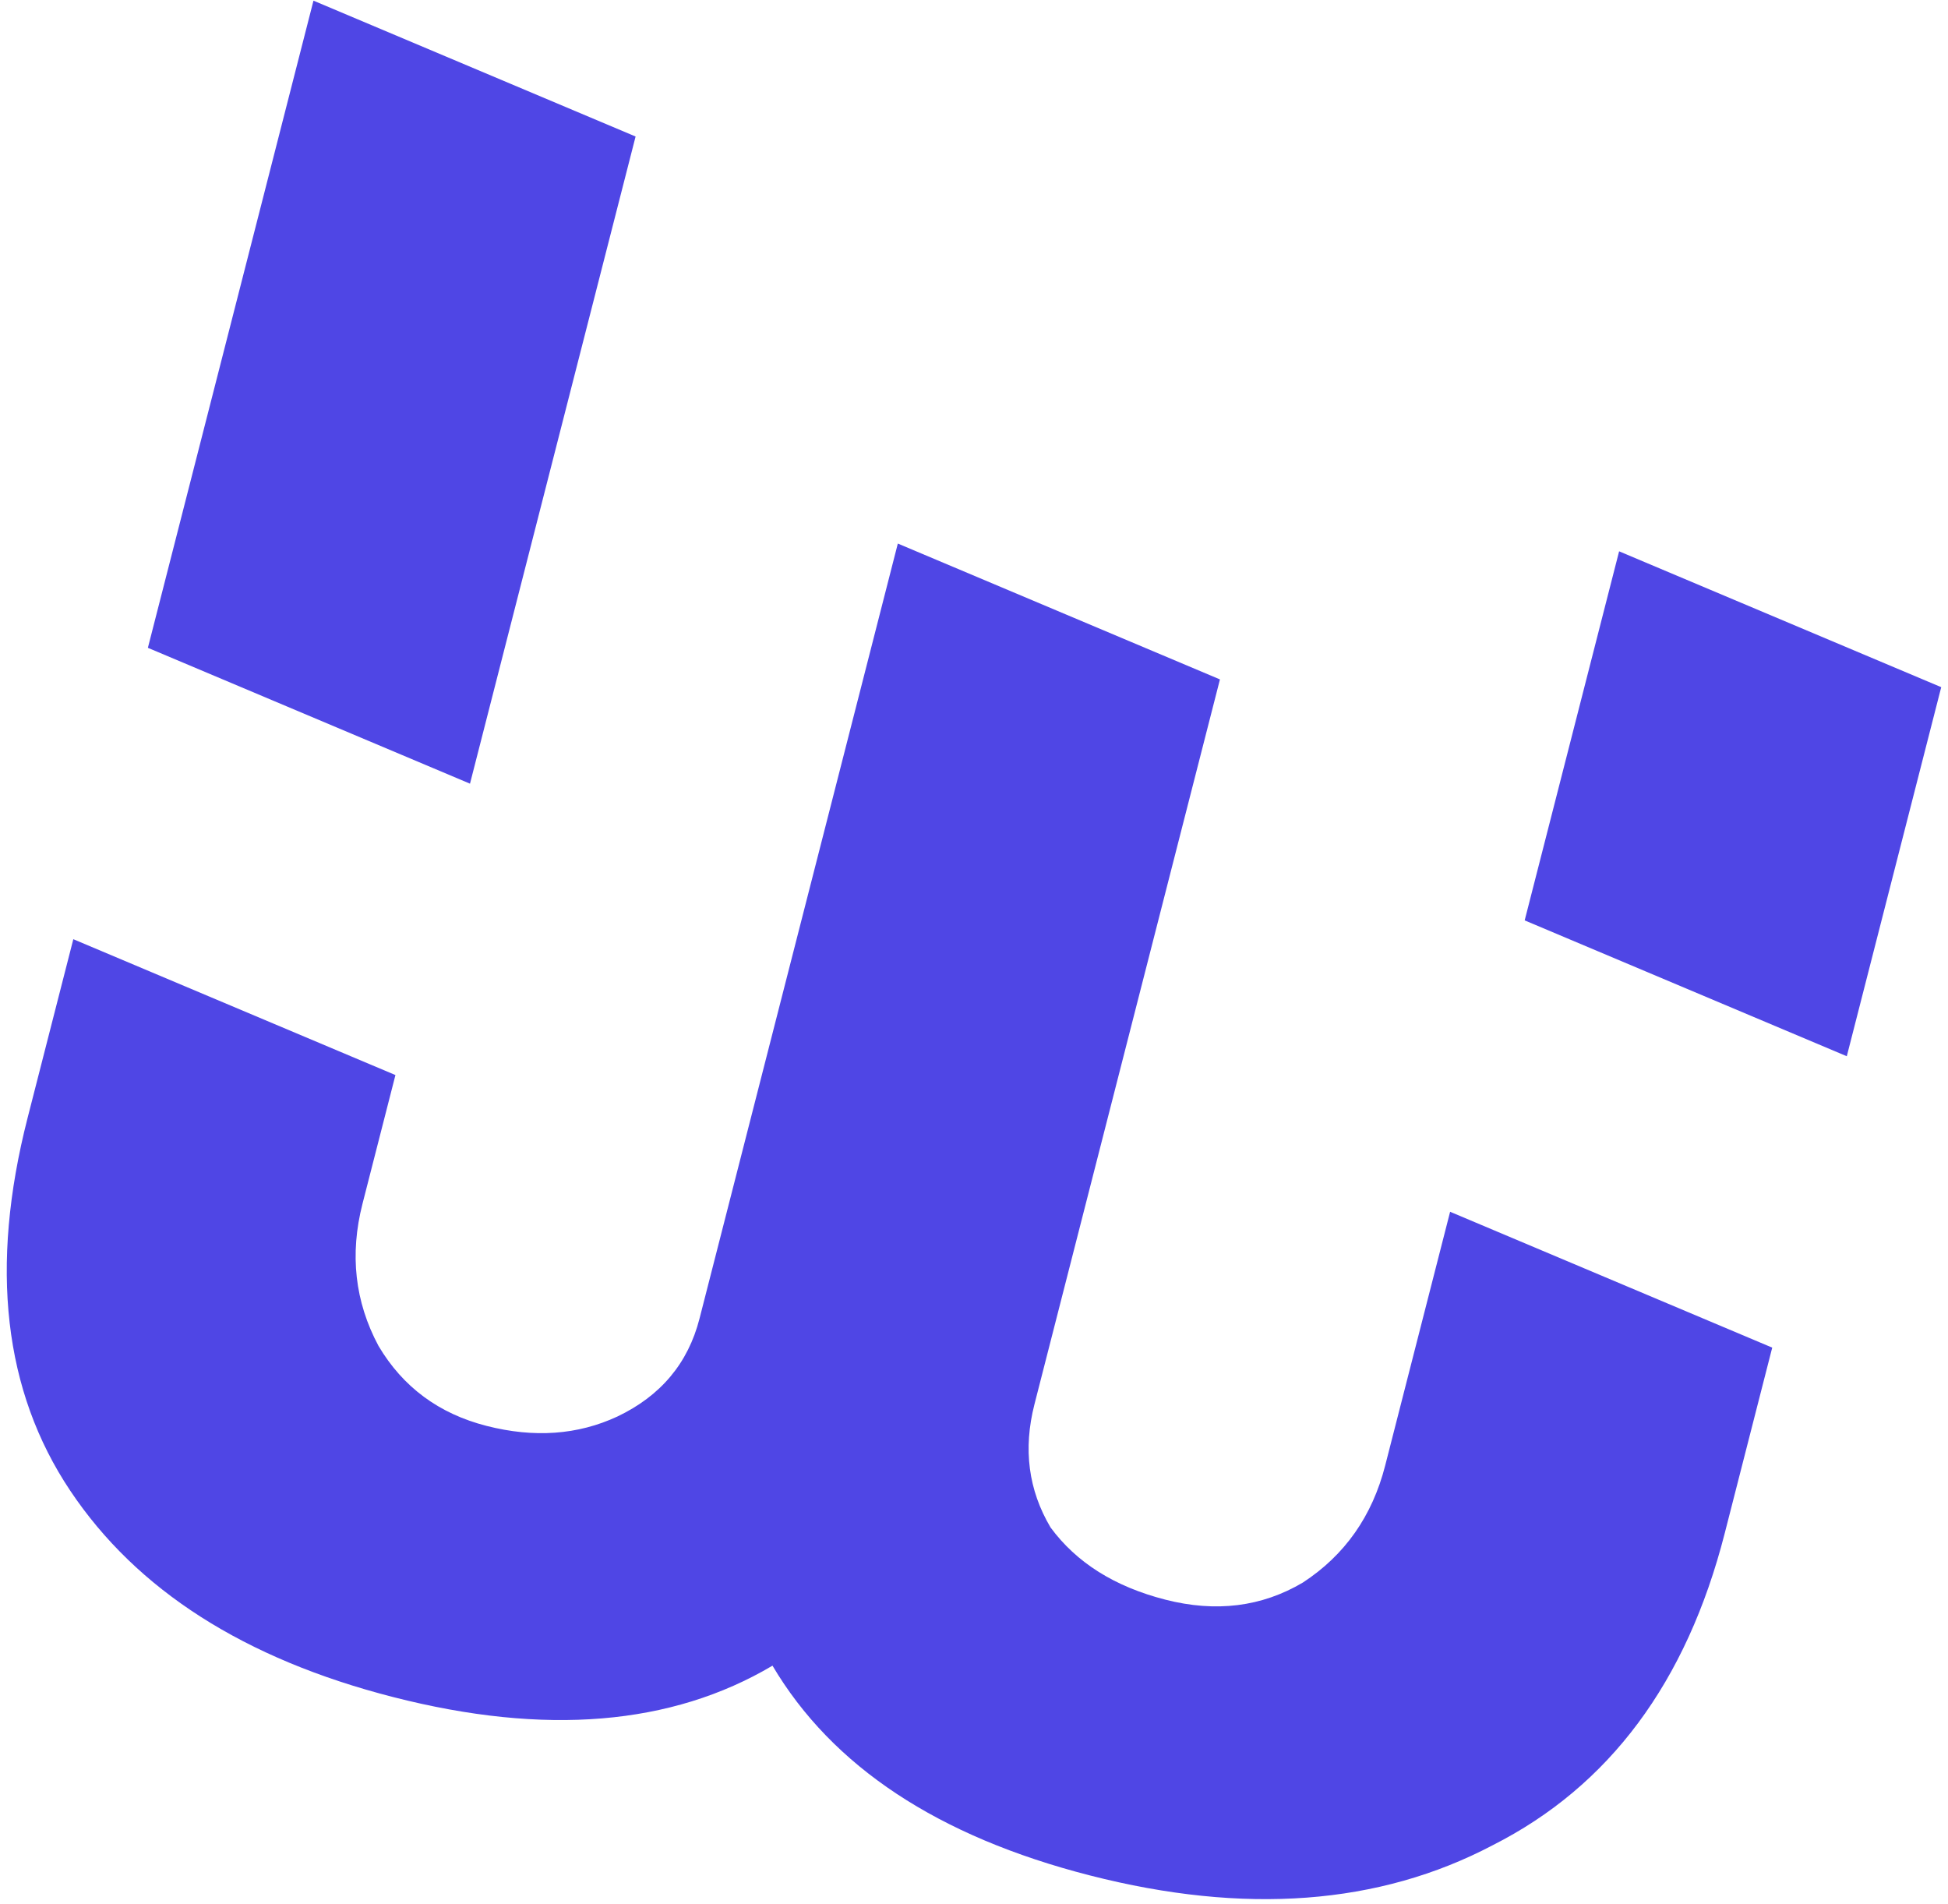
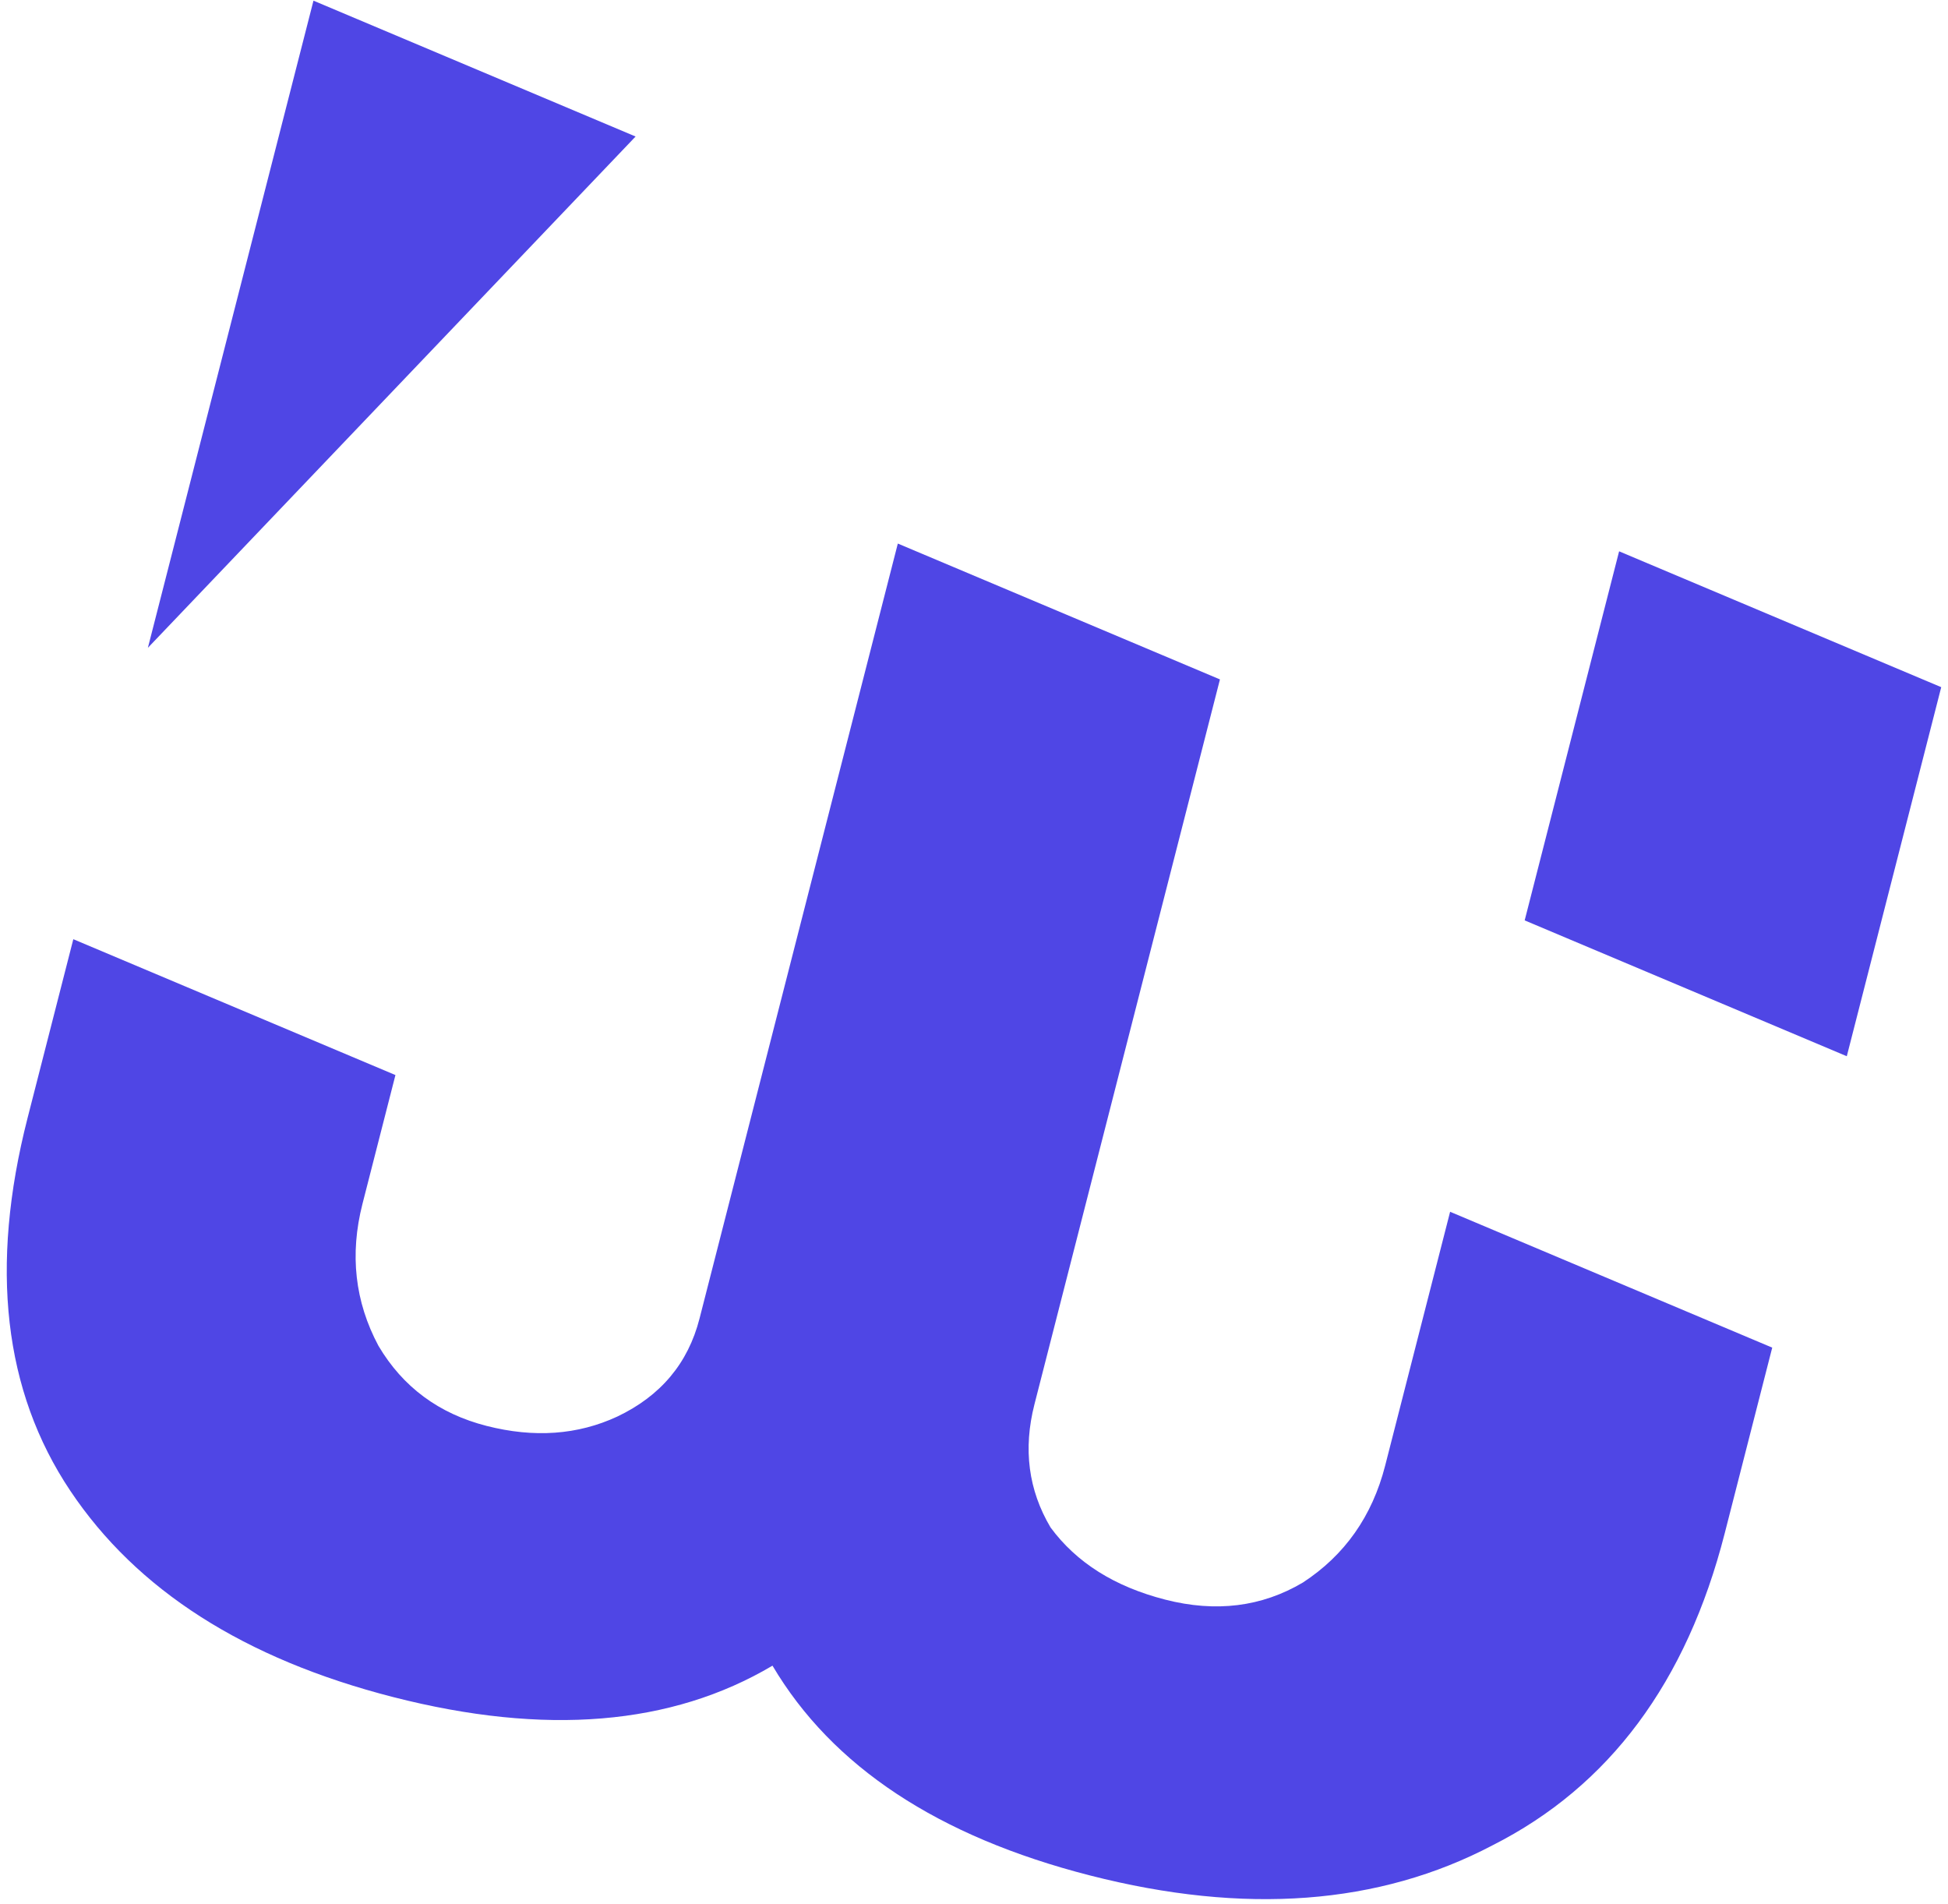
<svg xmlns="http://www.w3.org/2000/svg" width="262" height="256" viewBox="0 0 262 256" fill="none">
-   <path fill-rule="evenodd" clip-rule="evenodd" d="M42.161 0.089L19.89 87.11L63.213 105.378L85.485 18.357L42.161 0.089ZM217.766 74.134L205.064 123.762L248.388 142.03L261.089 92.402L217.766 74.134ZM195.036 162.944L186.302 197.07C184.56 203.877 180.871 209.12 175.237 212.798C169.705 216.075 163.535 216.843 156.728 215.1C149.921 213.358 144.776 210.121 141.294 205.39C138.314 200.361 137.593 194.843 139.13 188.837L164.079 91.358L120.755 73.091L94.082 177.308C92.545 183.314 88.861 187.704 83.031 190.479C77.704 192.955 71.838 193.374 65.431 191.734C59.024 190.094 54.182 186.508 50.904 180.976C47.73 175.044 47.013 168.674 48.755 161.867L53.185 144.56L9.861 126.292L3.707 150.337C-1.417 170.359 0.495 187.061 9.443 200.444C18.39 213.827 32.875 223.081 52.896 228.205C73.318 233.432 90.318 232.023 103.897 223.978C111.941 237.557 126.175 246.96 146.596 252.186C167.418 257.515 185.471 256.163 200.754 248.128C216.437 240.195 226.841 226.218 231.965 206.197L238.359 181.212L195.036 162.944Z" fill="#4F46E5" />
+   <path fill-rule="evenodd" clip-rule="evenodd" d="M42.161 0.089L19.89 87.11L85.485 18.357L42.161 0.089ZM217.766 74.134L205.064 123.762L248.388 142.03L261.089 92.402L217.766 74.134ZM195.036 162.944L186.302 197.07C184.56 203.877 180.871 209.12 175.237 212.798C169.705 216.075 163.535 216.843 156.728 215.1C149.921 213.358 144.776 210.121 141.294 205.39C138.314 200.361 137.593 194.843 139.13 188.837L164.079 91.358L120.755 73.091L94.082 177.308C92.545 183.314 88.861 187.704 83.031 190.479C77.704 192.955 71.838 193.374 65.431 191.734C59.024 190.094 54.182 186.508 50.904 180.976C47.73 175.044 47.013 168.674 48.755 161.867L53.185 144.56L9.861 126.292L3.707 150.337C-1.417 170.359 0.495 187.061 9.443 200.444C18.39 213.827 32.875 223.081 52.896 228.205C73.318 233.432 90.318 232.023 103.897 223.978C111.941 237.557 126.175 246.96 146.596 252.186C167.418 257.515 185.471 256.163 200.754 248.128C216.437 240.195 226.841 226.218 231.965 206.197L238.359 181.212L195.036 162.944Z" fill="#4F46E5" />
</svg>